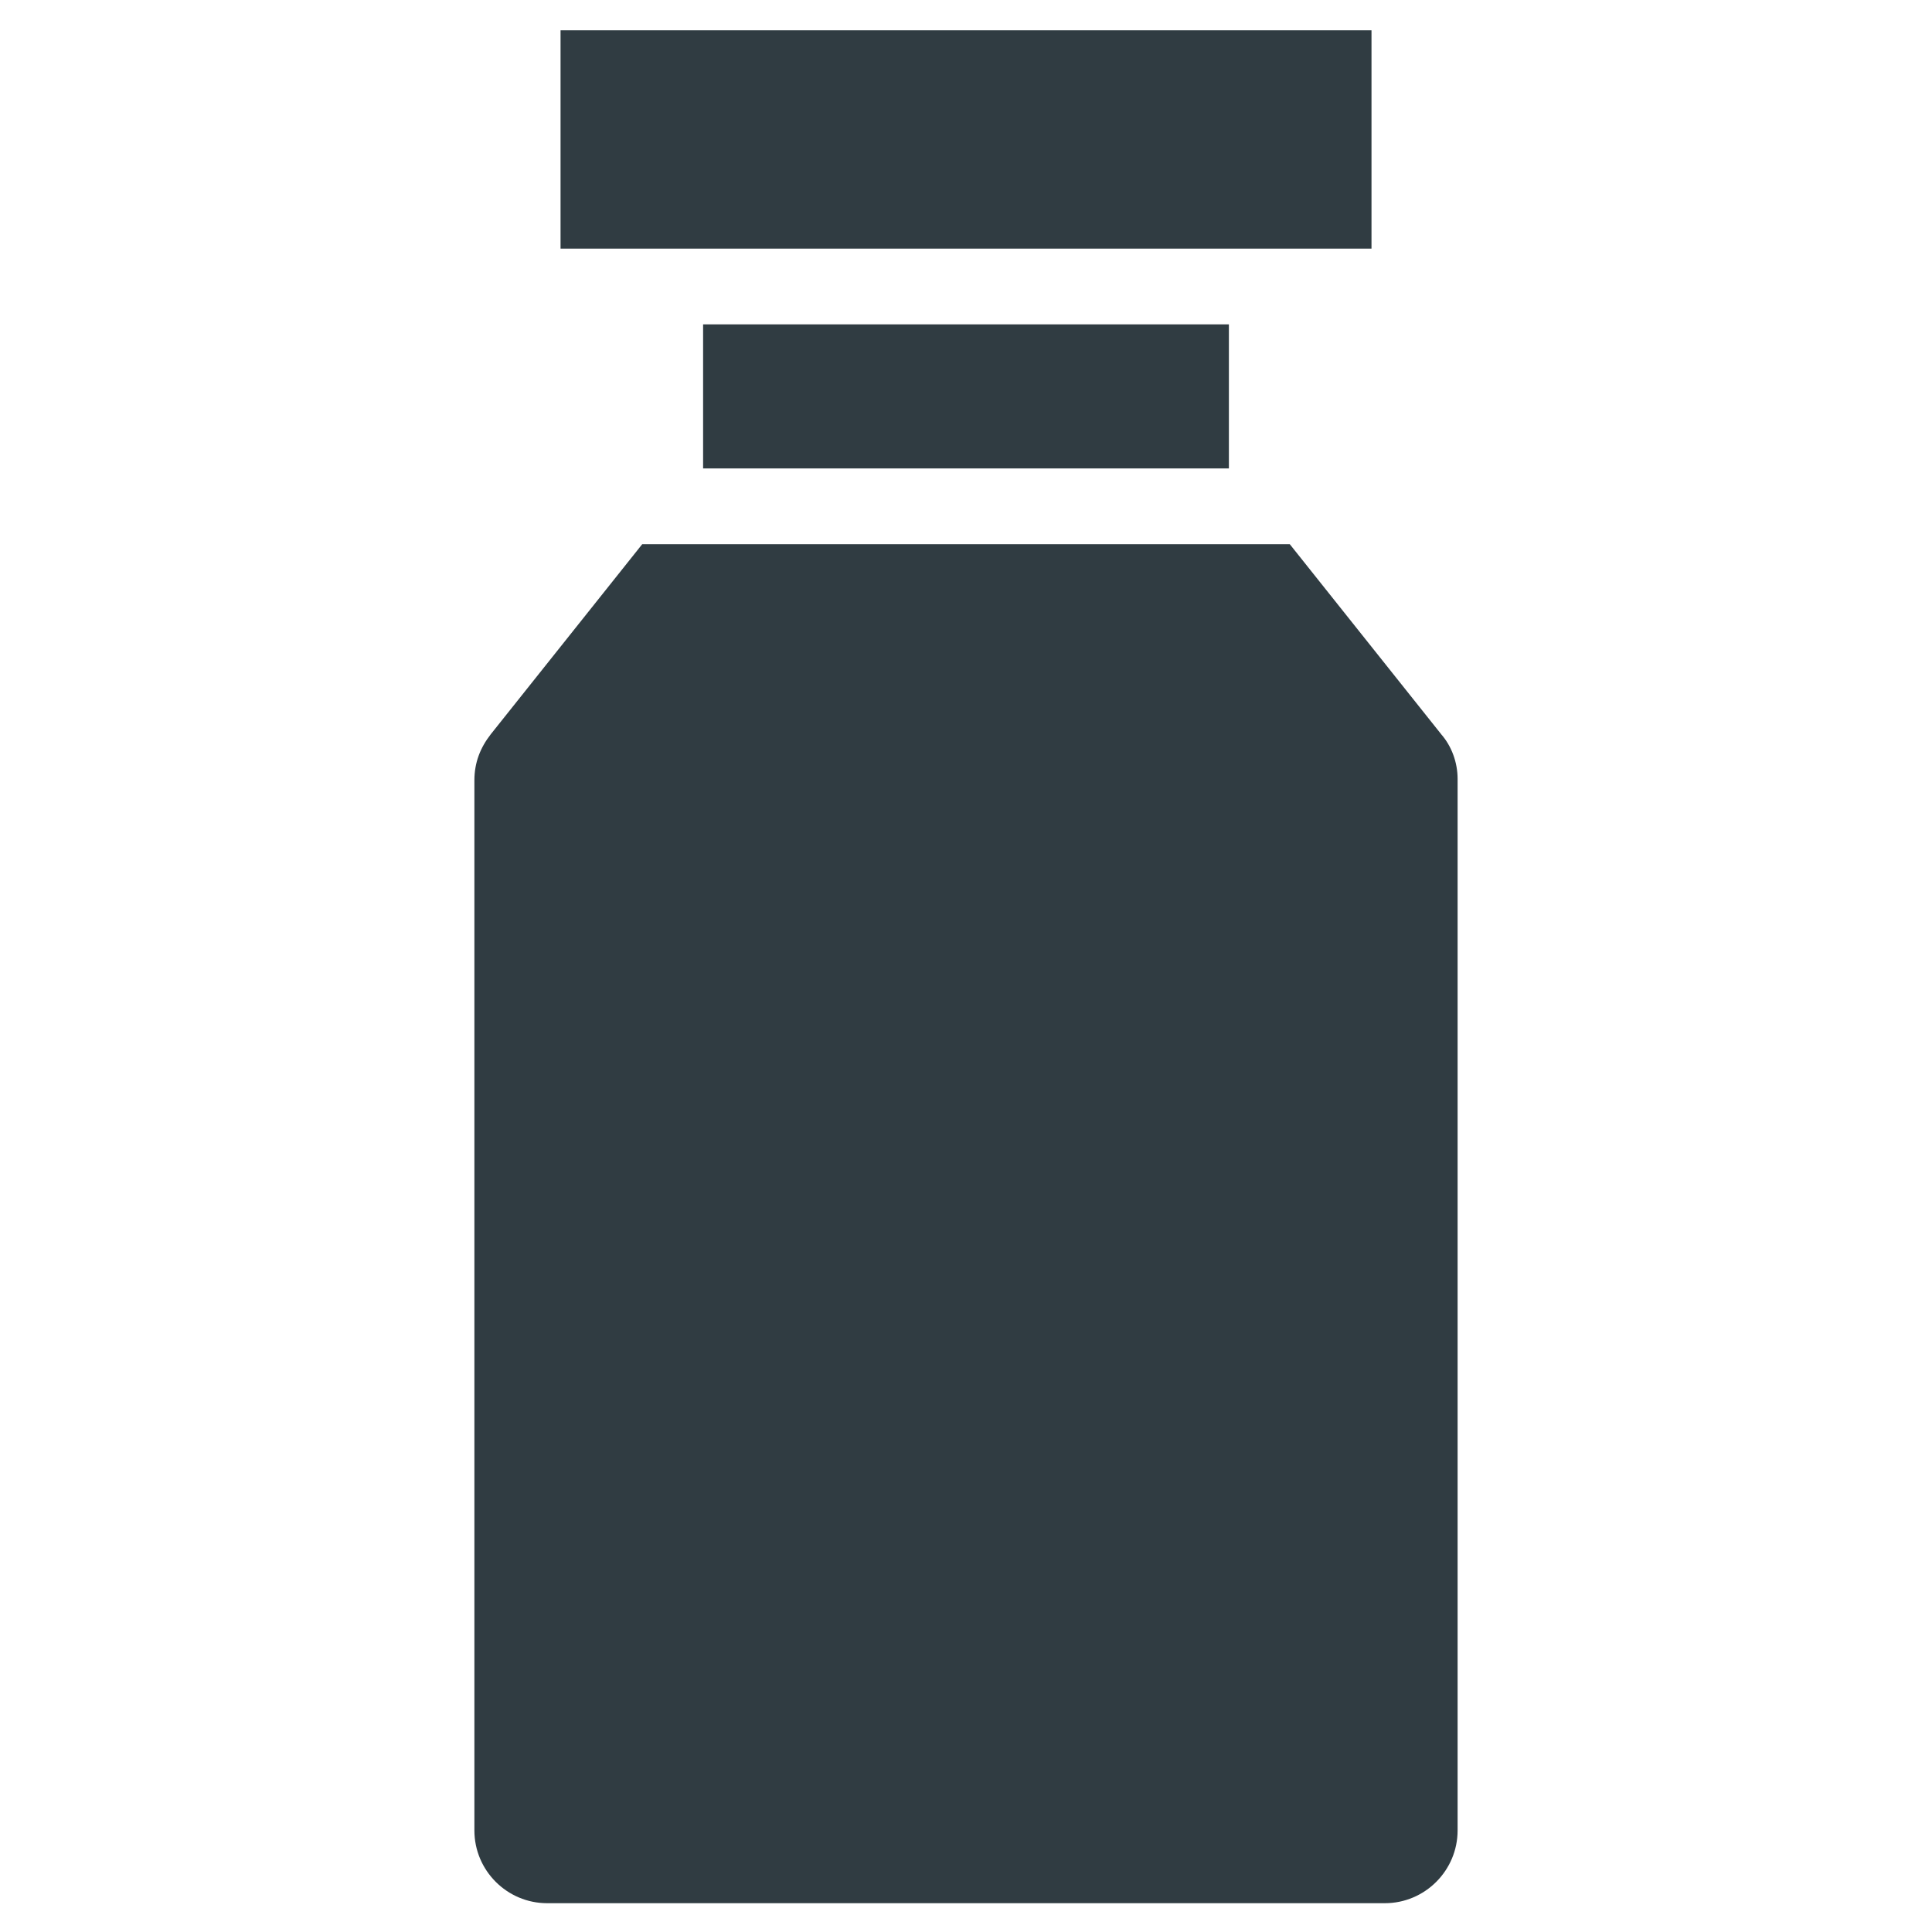
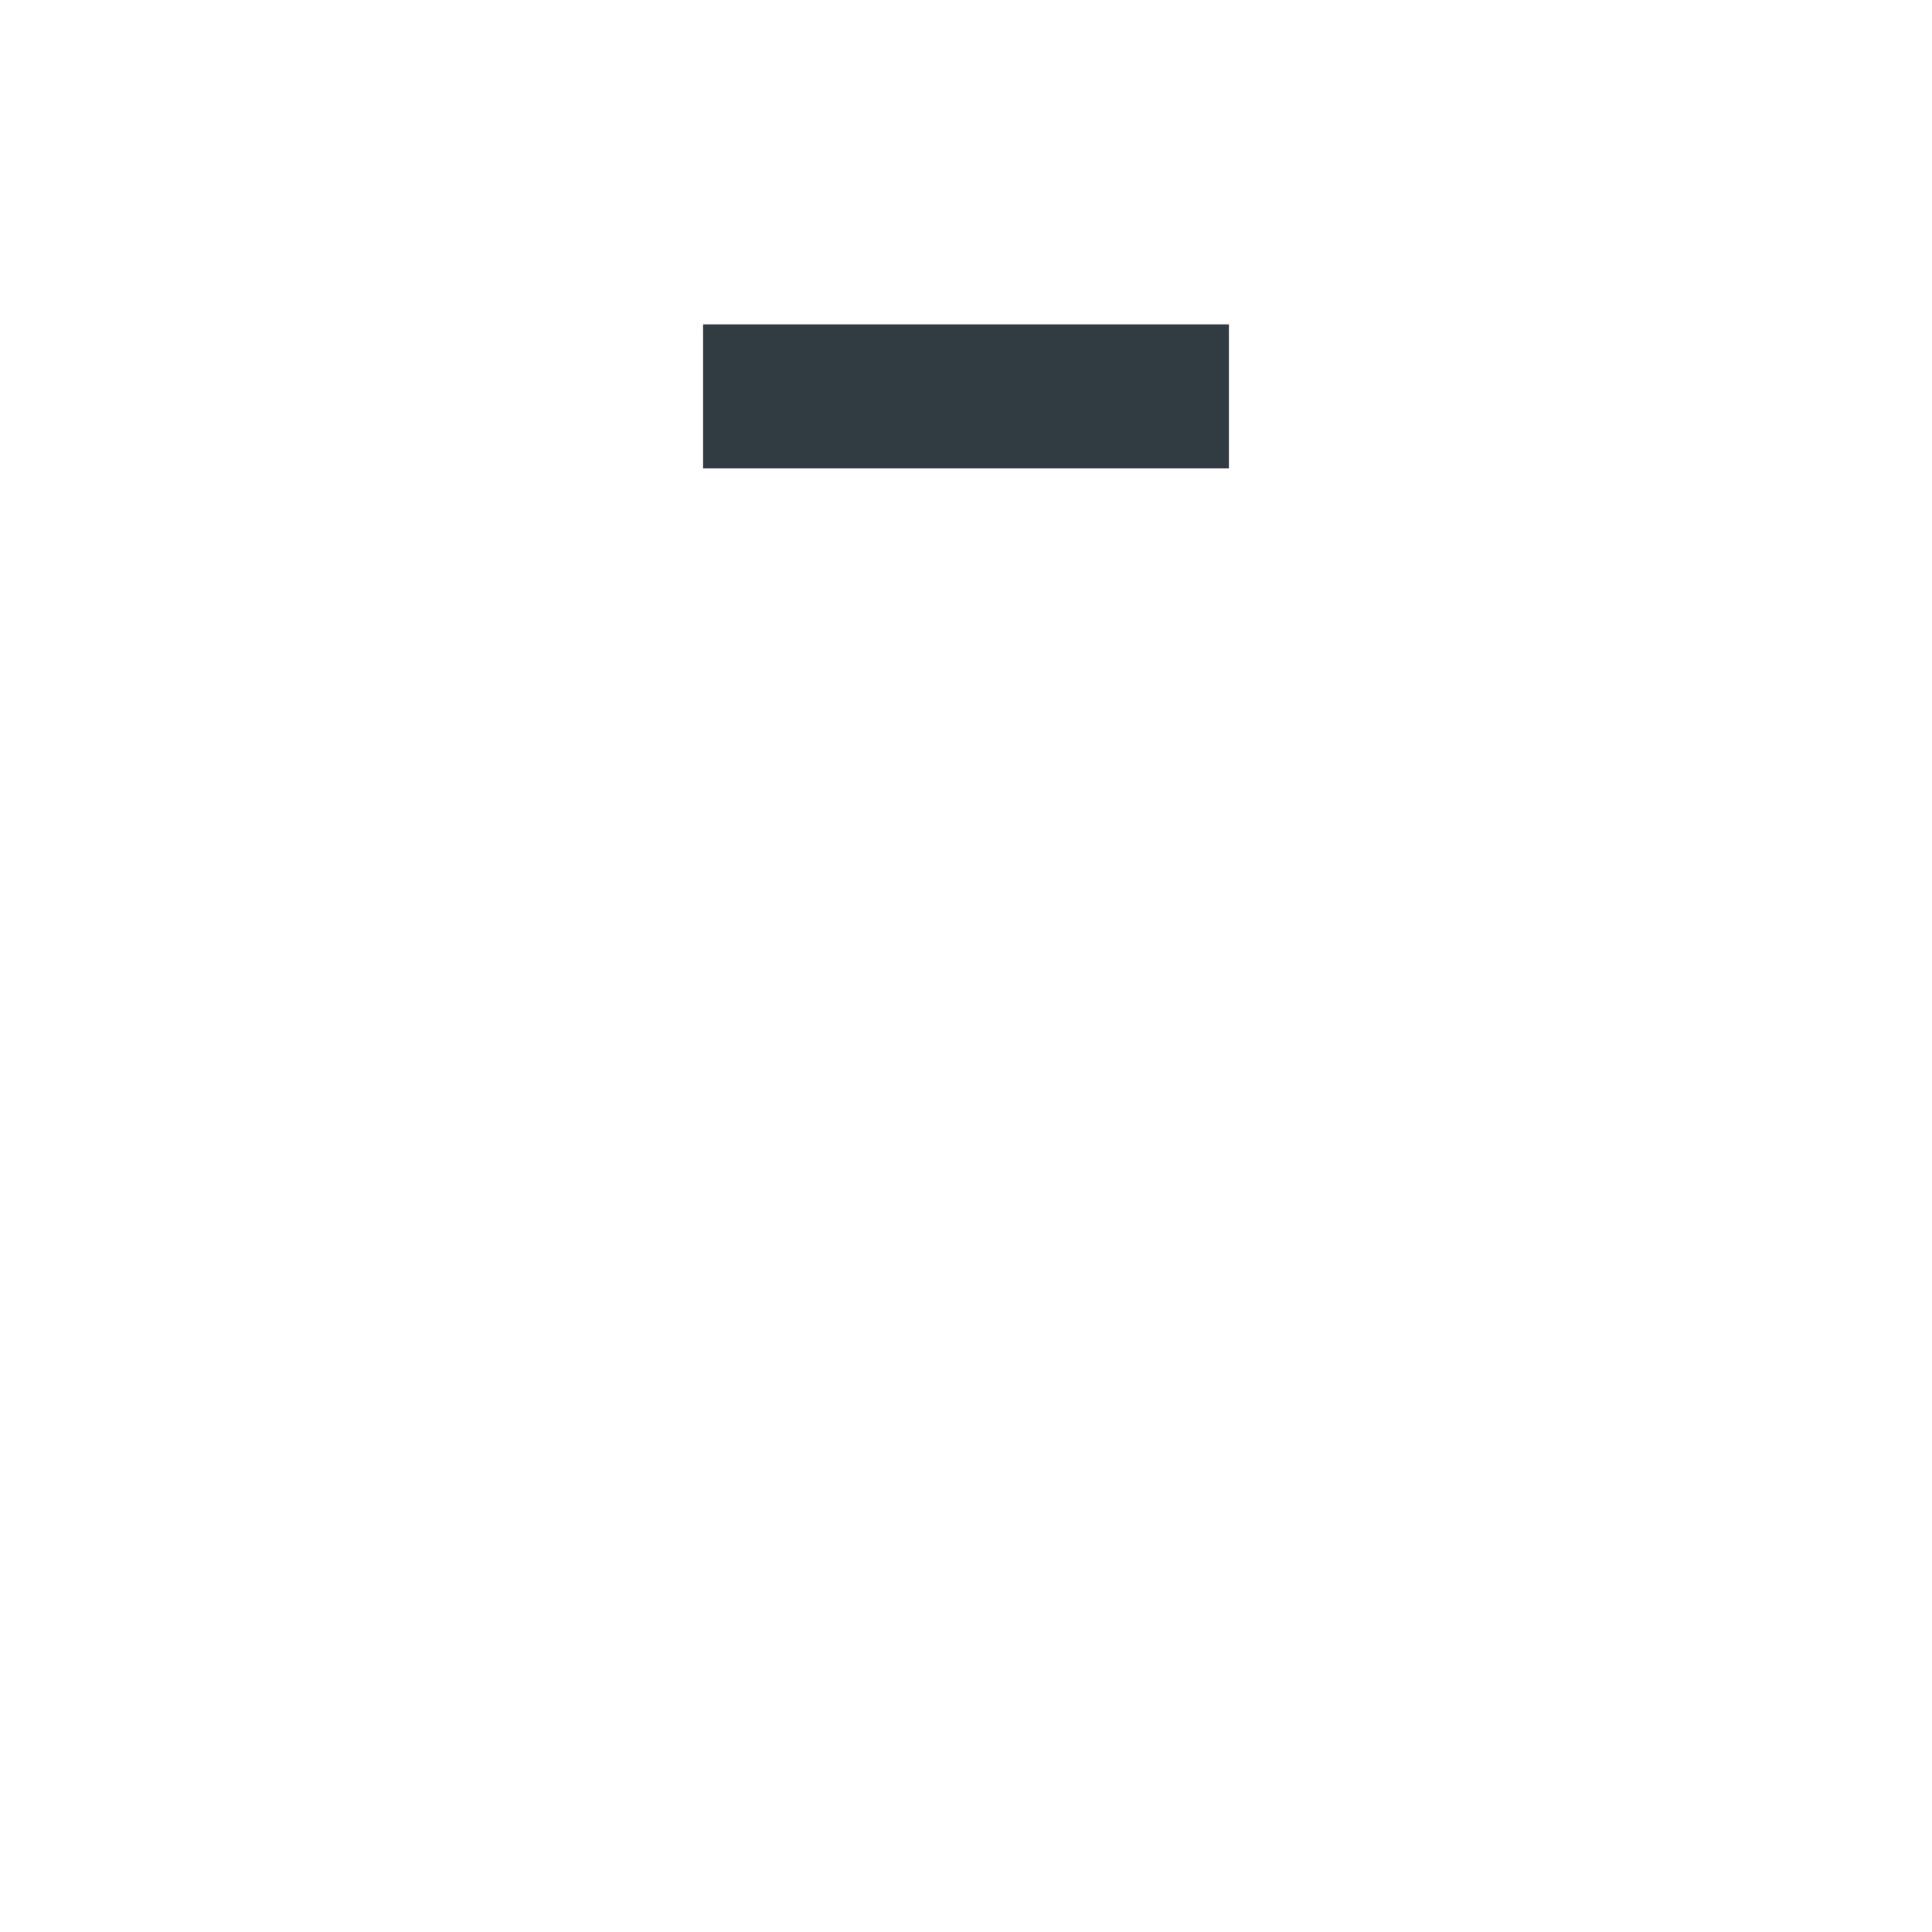
<svg xmlns="http://www.w3.org/2000/svg" width="800px" height="800px" version="1.1" viewBox="144 144 512 512">
  <g fill="#303c42">
-     <path d="m292.55 152.03h214.91v57.859h-214.91z" />
    <path d="m330.33 229.96h139.34v38.18h-139.34z" />
-     <path d="m525.95 338.6-40.145-50.383h-171.61l-40.148 50.383c-2.754 3.543-4.328 7.477-4.328 12.203v278.28c0 10.629 8.66 19.285 19.285 19.285h221.99c10.629 0 19.285-8.66 19.285-19.285v-278.67c0-4.332-1.574-8.66-4.332-11.809z" />
  </g>
</svg>